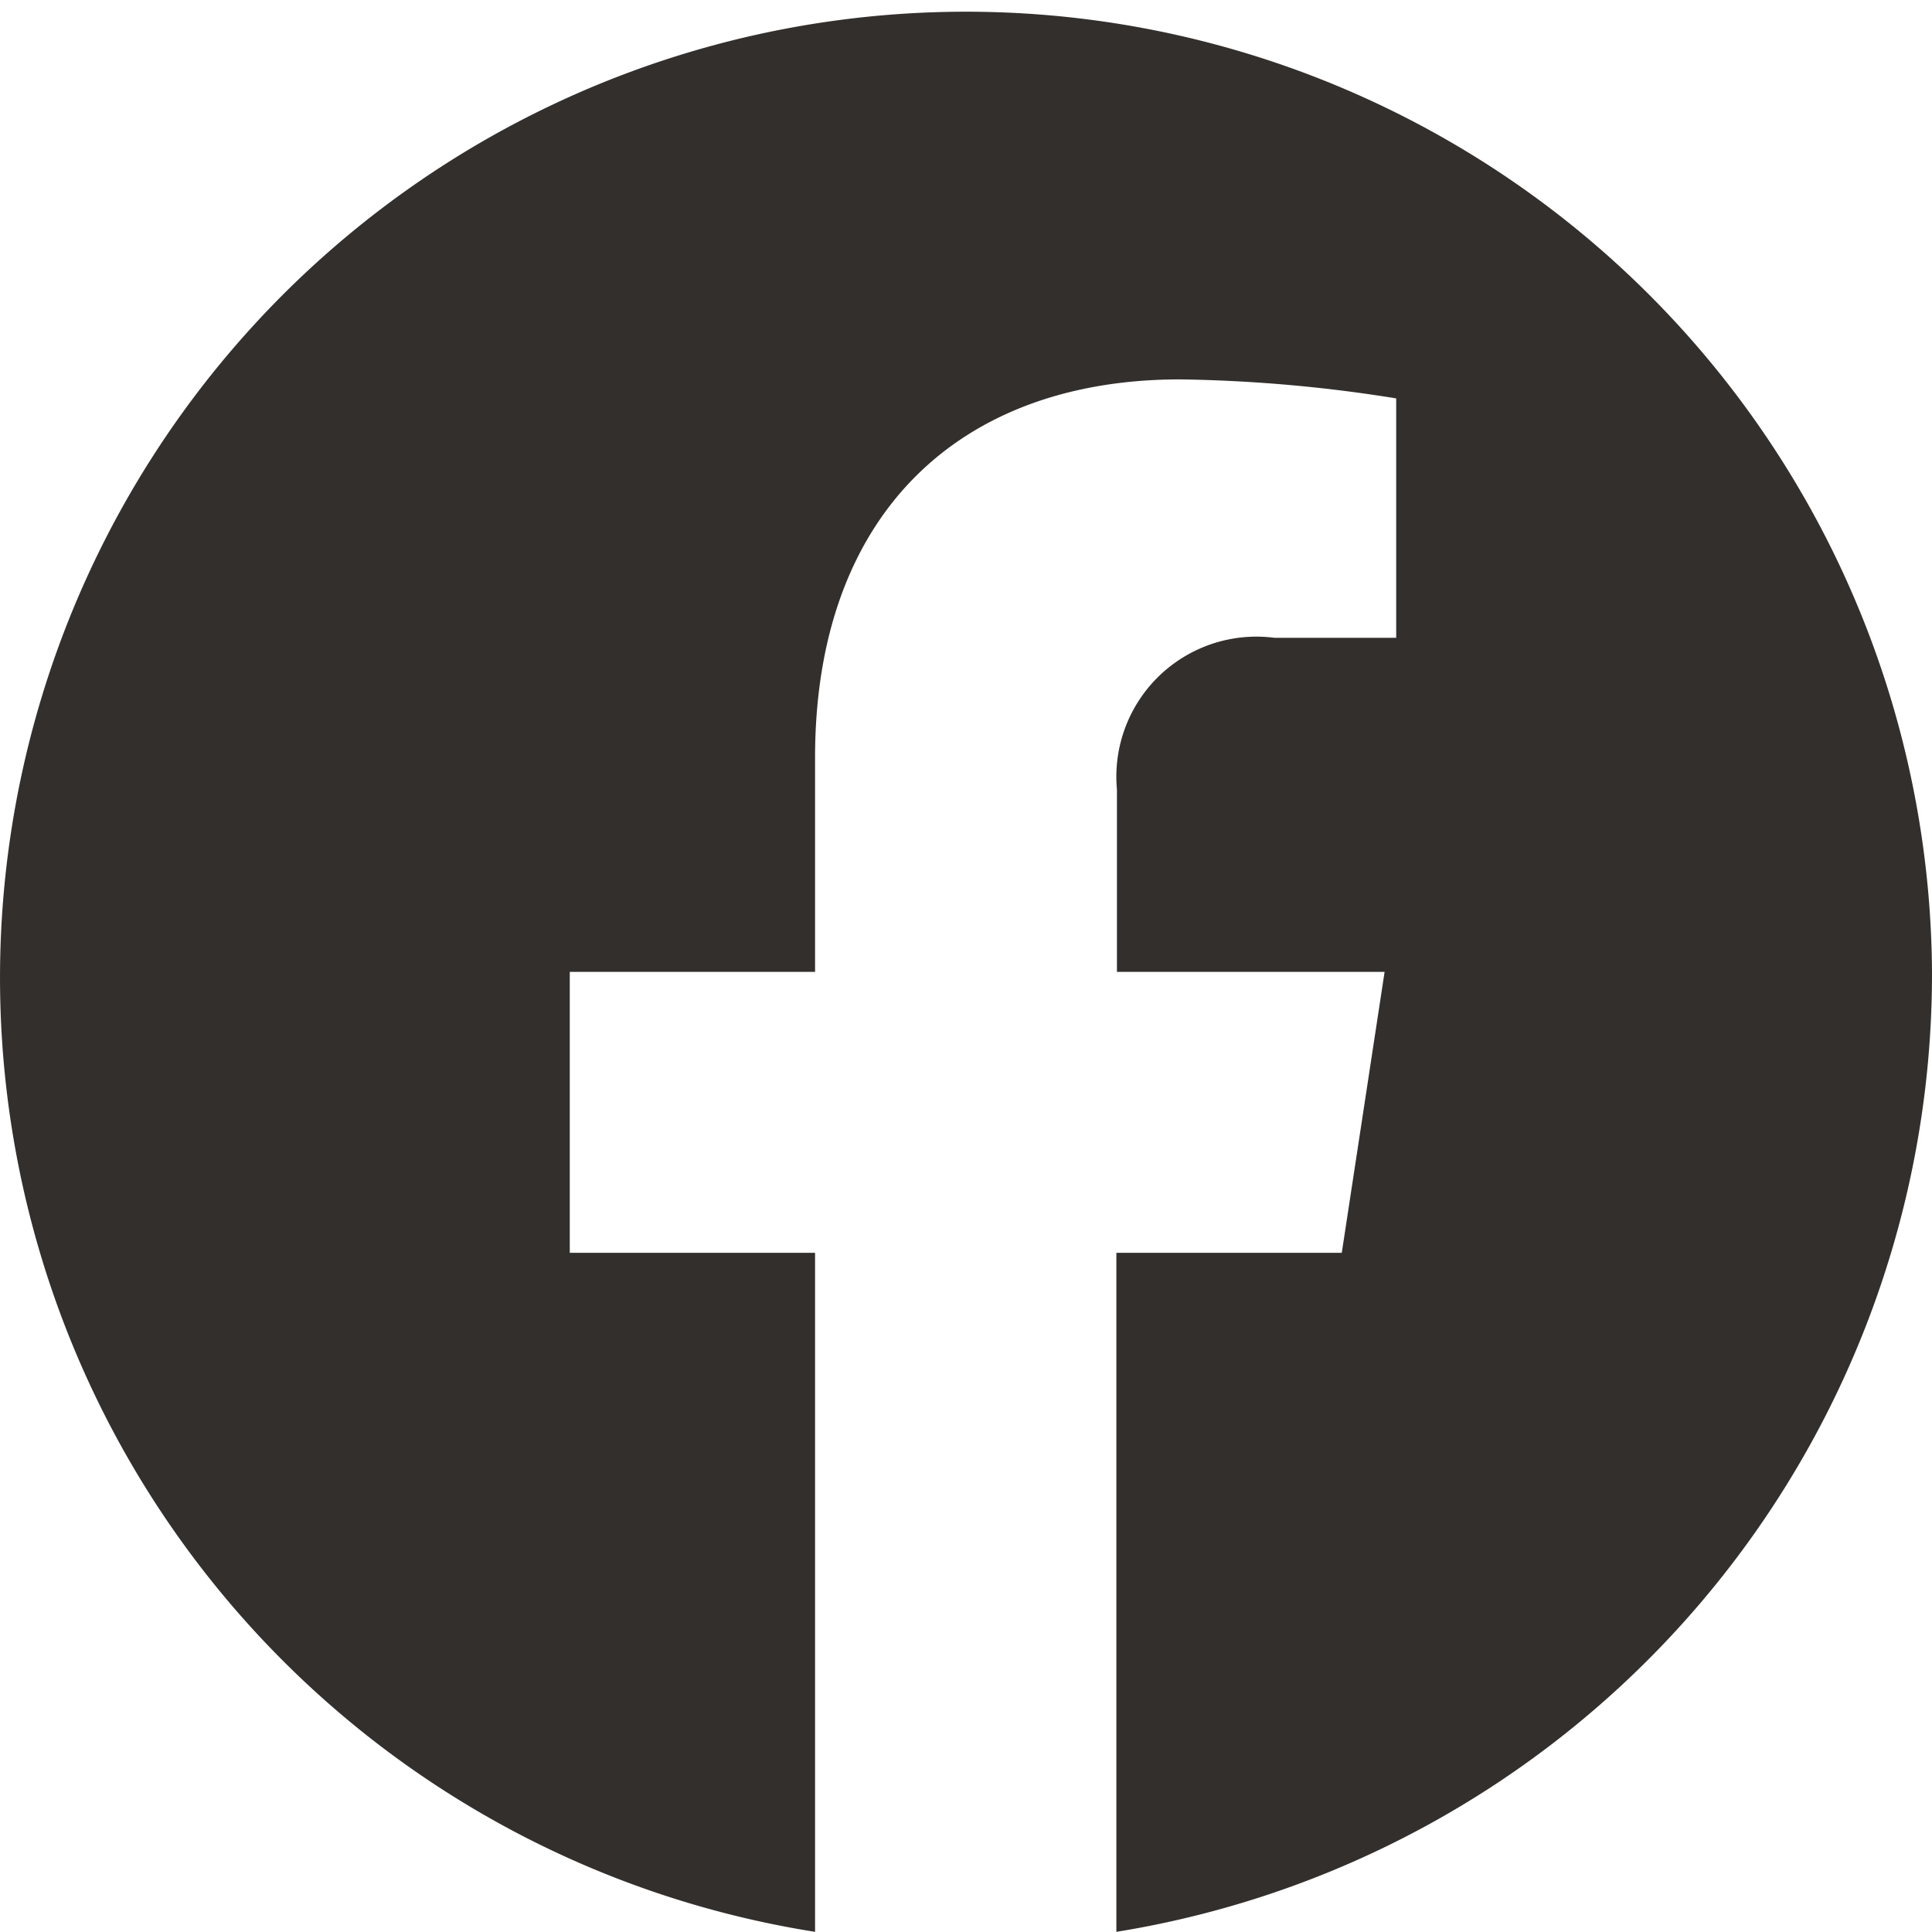
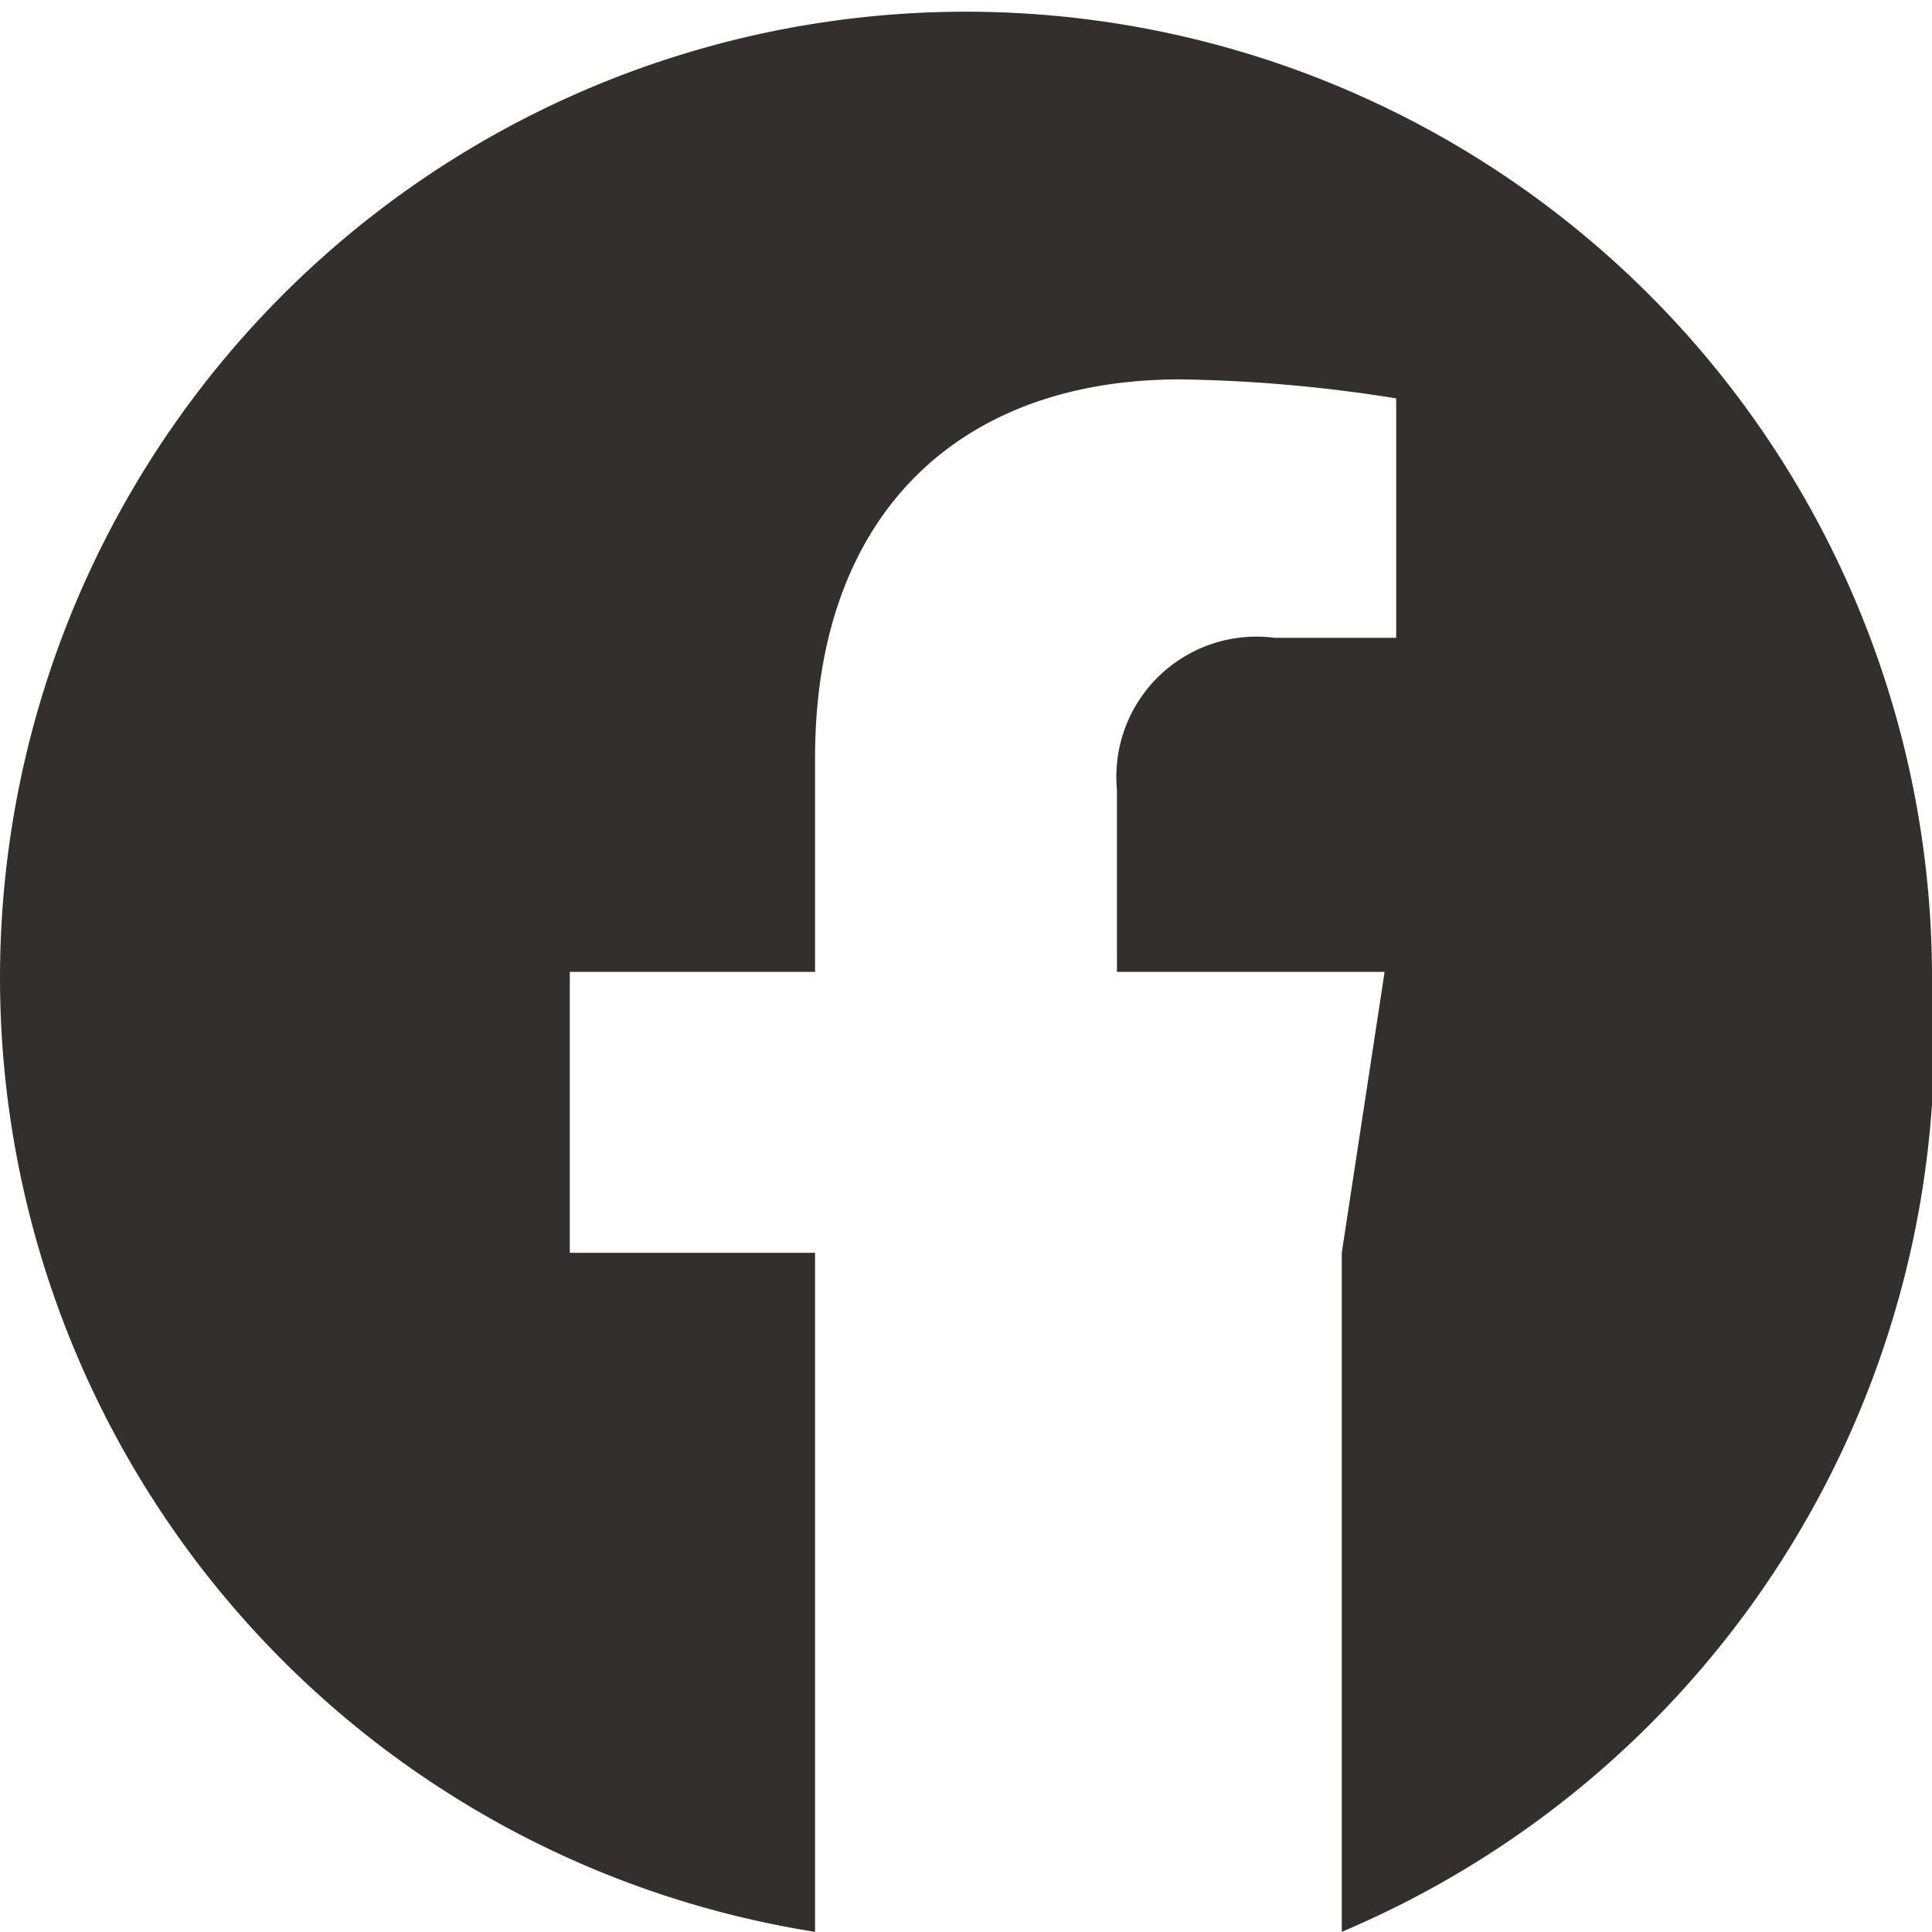
<svg xmlns="http://www.w3.org/2000/svg" width="24" height="24" viewBox="0 0 24 24">
  <g transform="translate(0 0)">
-     <path d="M24,12.075A12,12,0,1,0,10.125,24V15.565H7.078v-3.49h3.047V9.415c0-3.026,1.792-4.7,4.533-4.7a18.344,18.344,0,0,1,2.686.236V7.925H15.831a1.74,1.74,0,0,0-1.956,1.885v2.265H17.2l-.532,3.49h-2.8V24A12.054,12.054,0,0,0,24,12.075" transform="translate(0 -0.002)" fill="#332f2d" />
+     <path d="M24,12.075A12,12,0,1,0,10.125,24V15.565H7.078v-3.49h3.047V9.415c0-3.026,1.792-4.7,4.533-4.7a18.344,18.344,0,0,1,2.686.236V7.925H15.831a1.74,1.74,0,0,0-1.956,1.885v2.265H17.2l-.532,3.49V24A12.054,12.054,0,0,0,24,12.075" transform="translate(0 -0.002)" fill="#332f2d" />
  </g>
</svg>